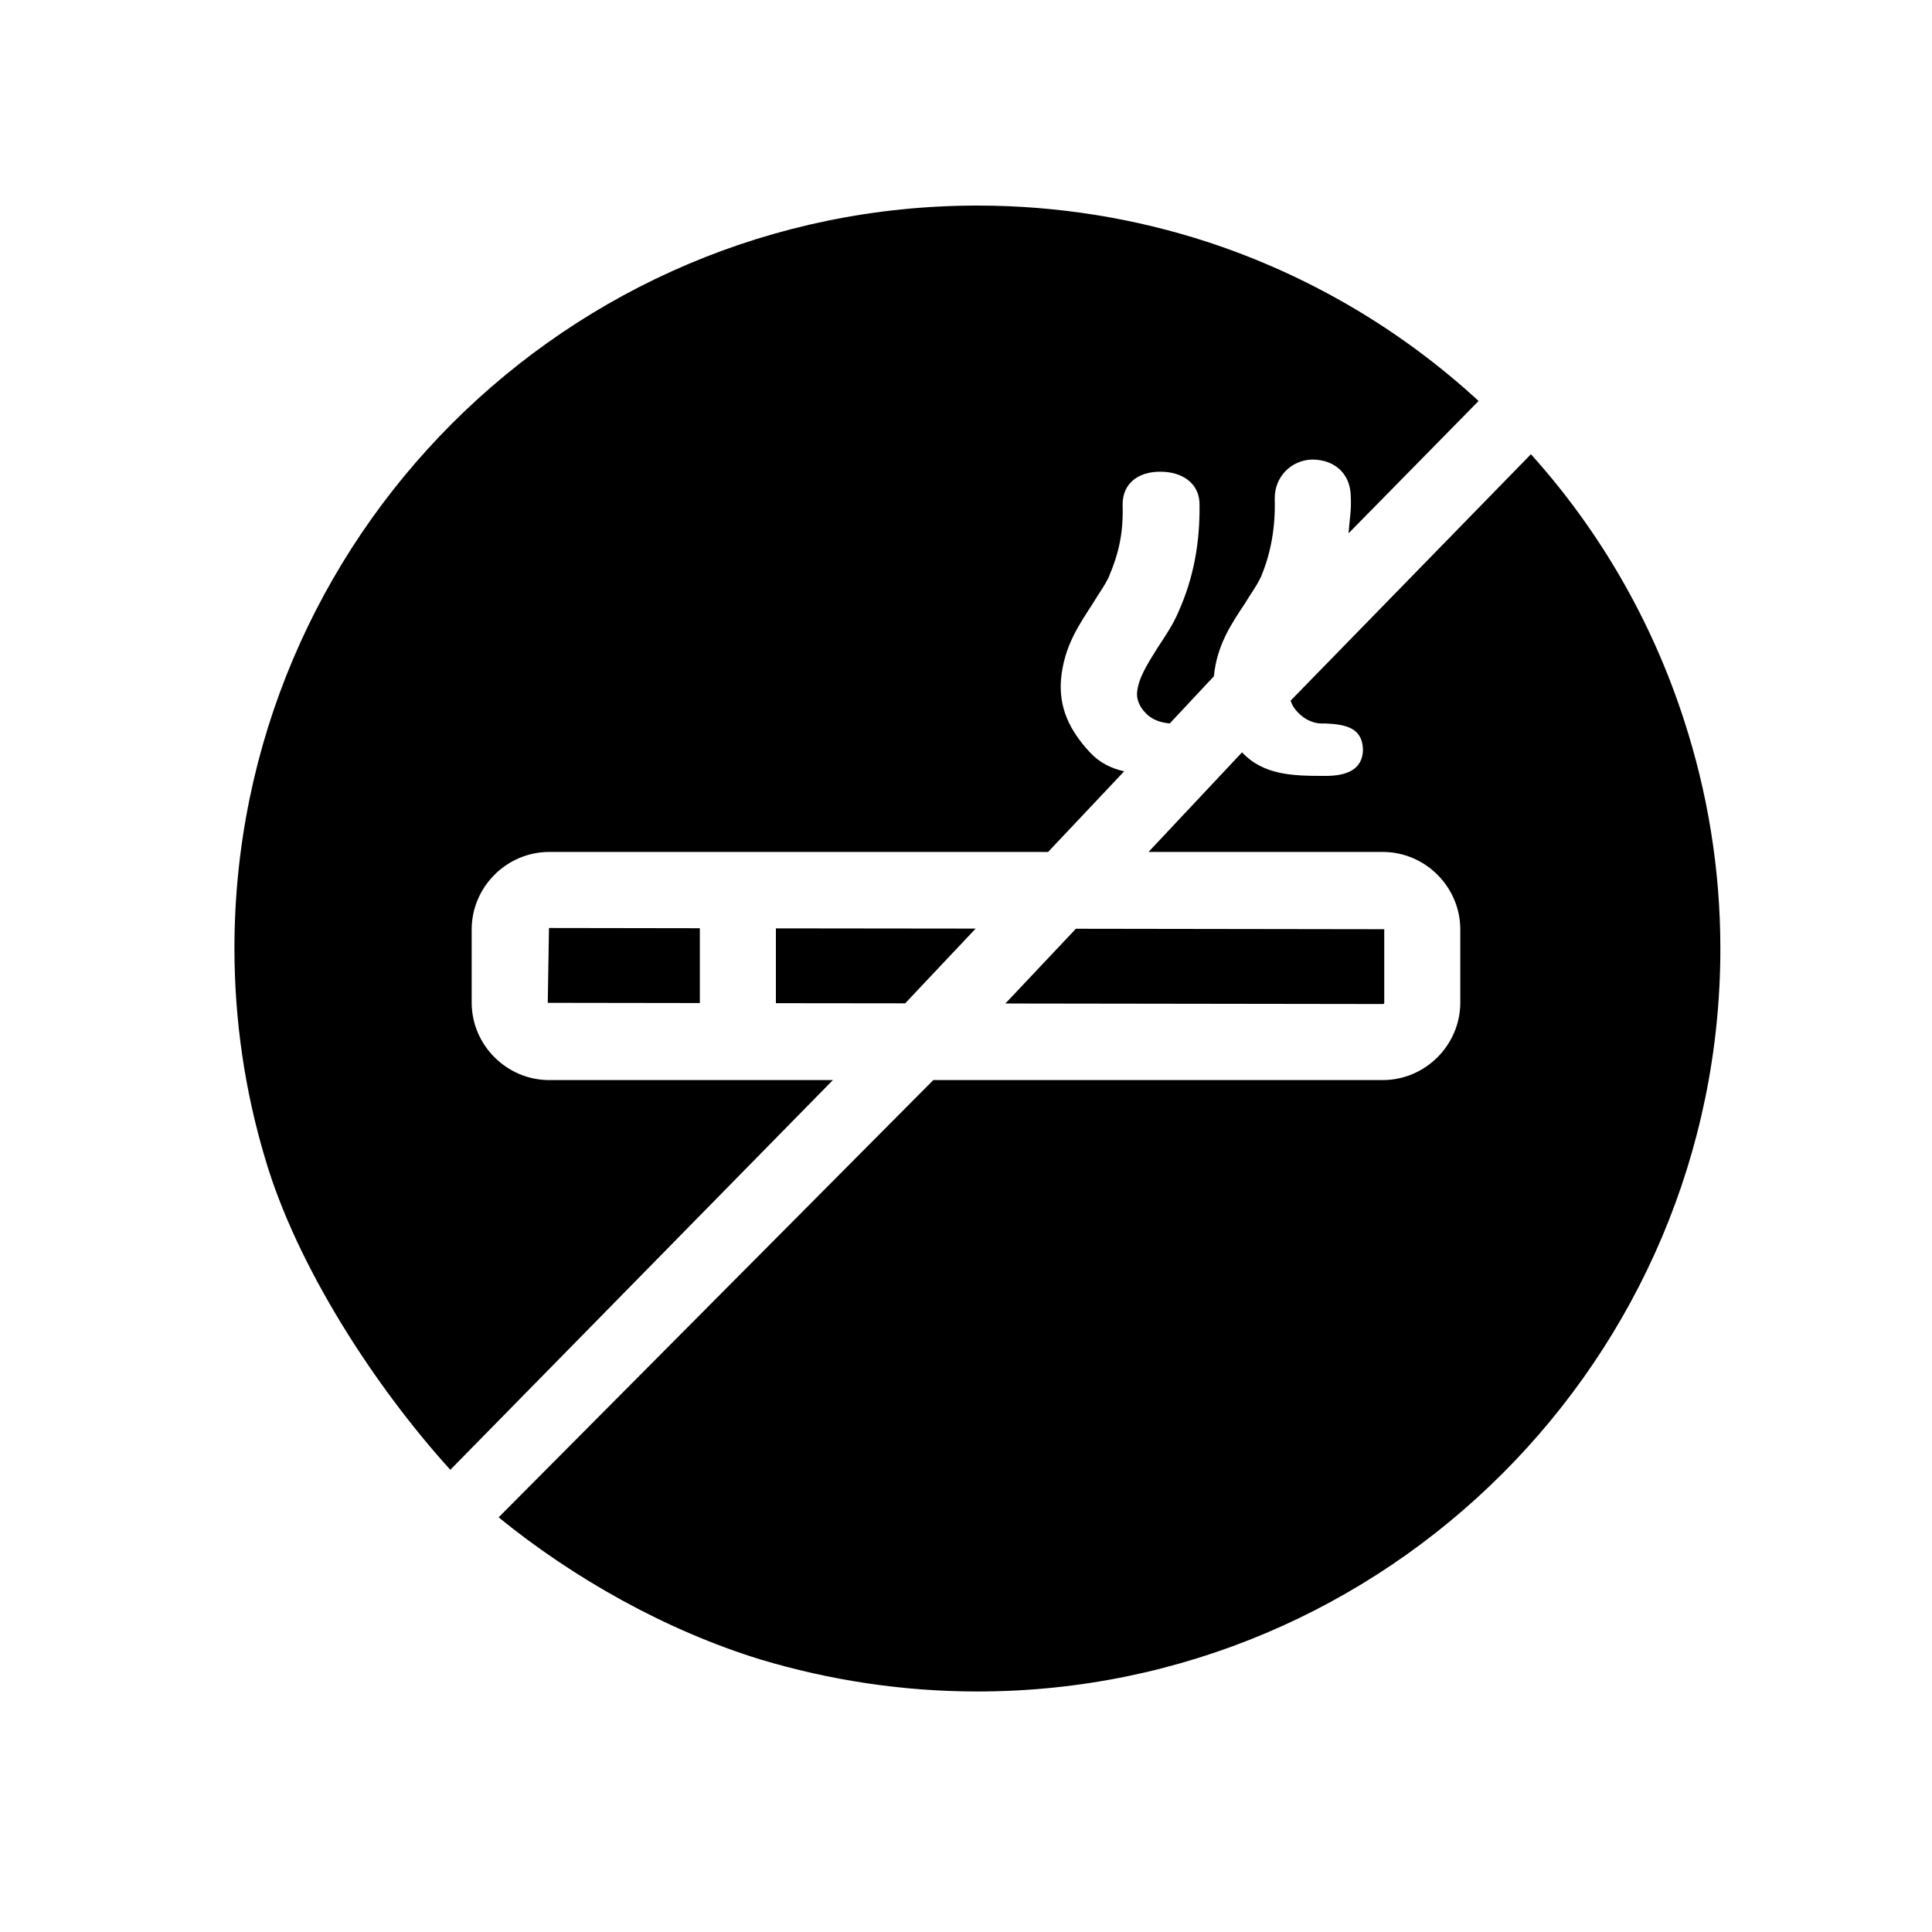
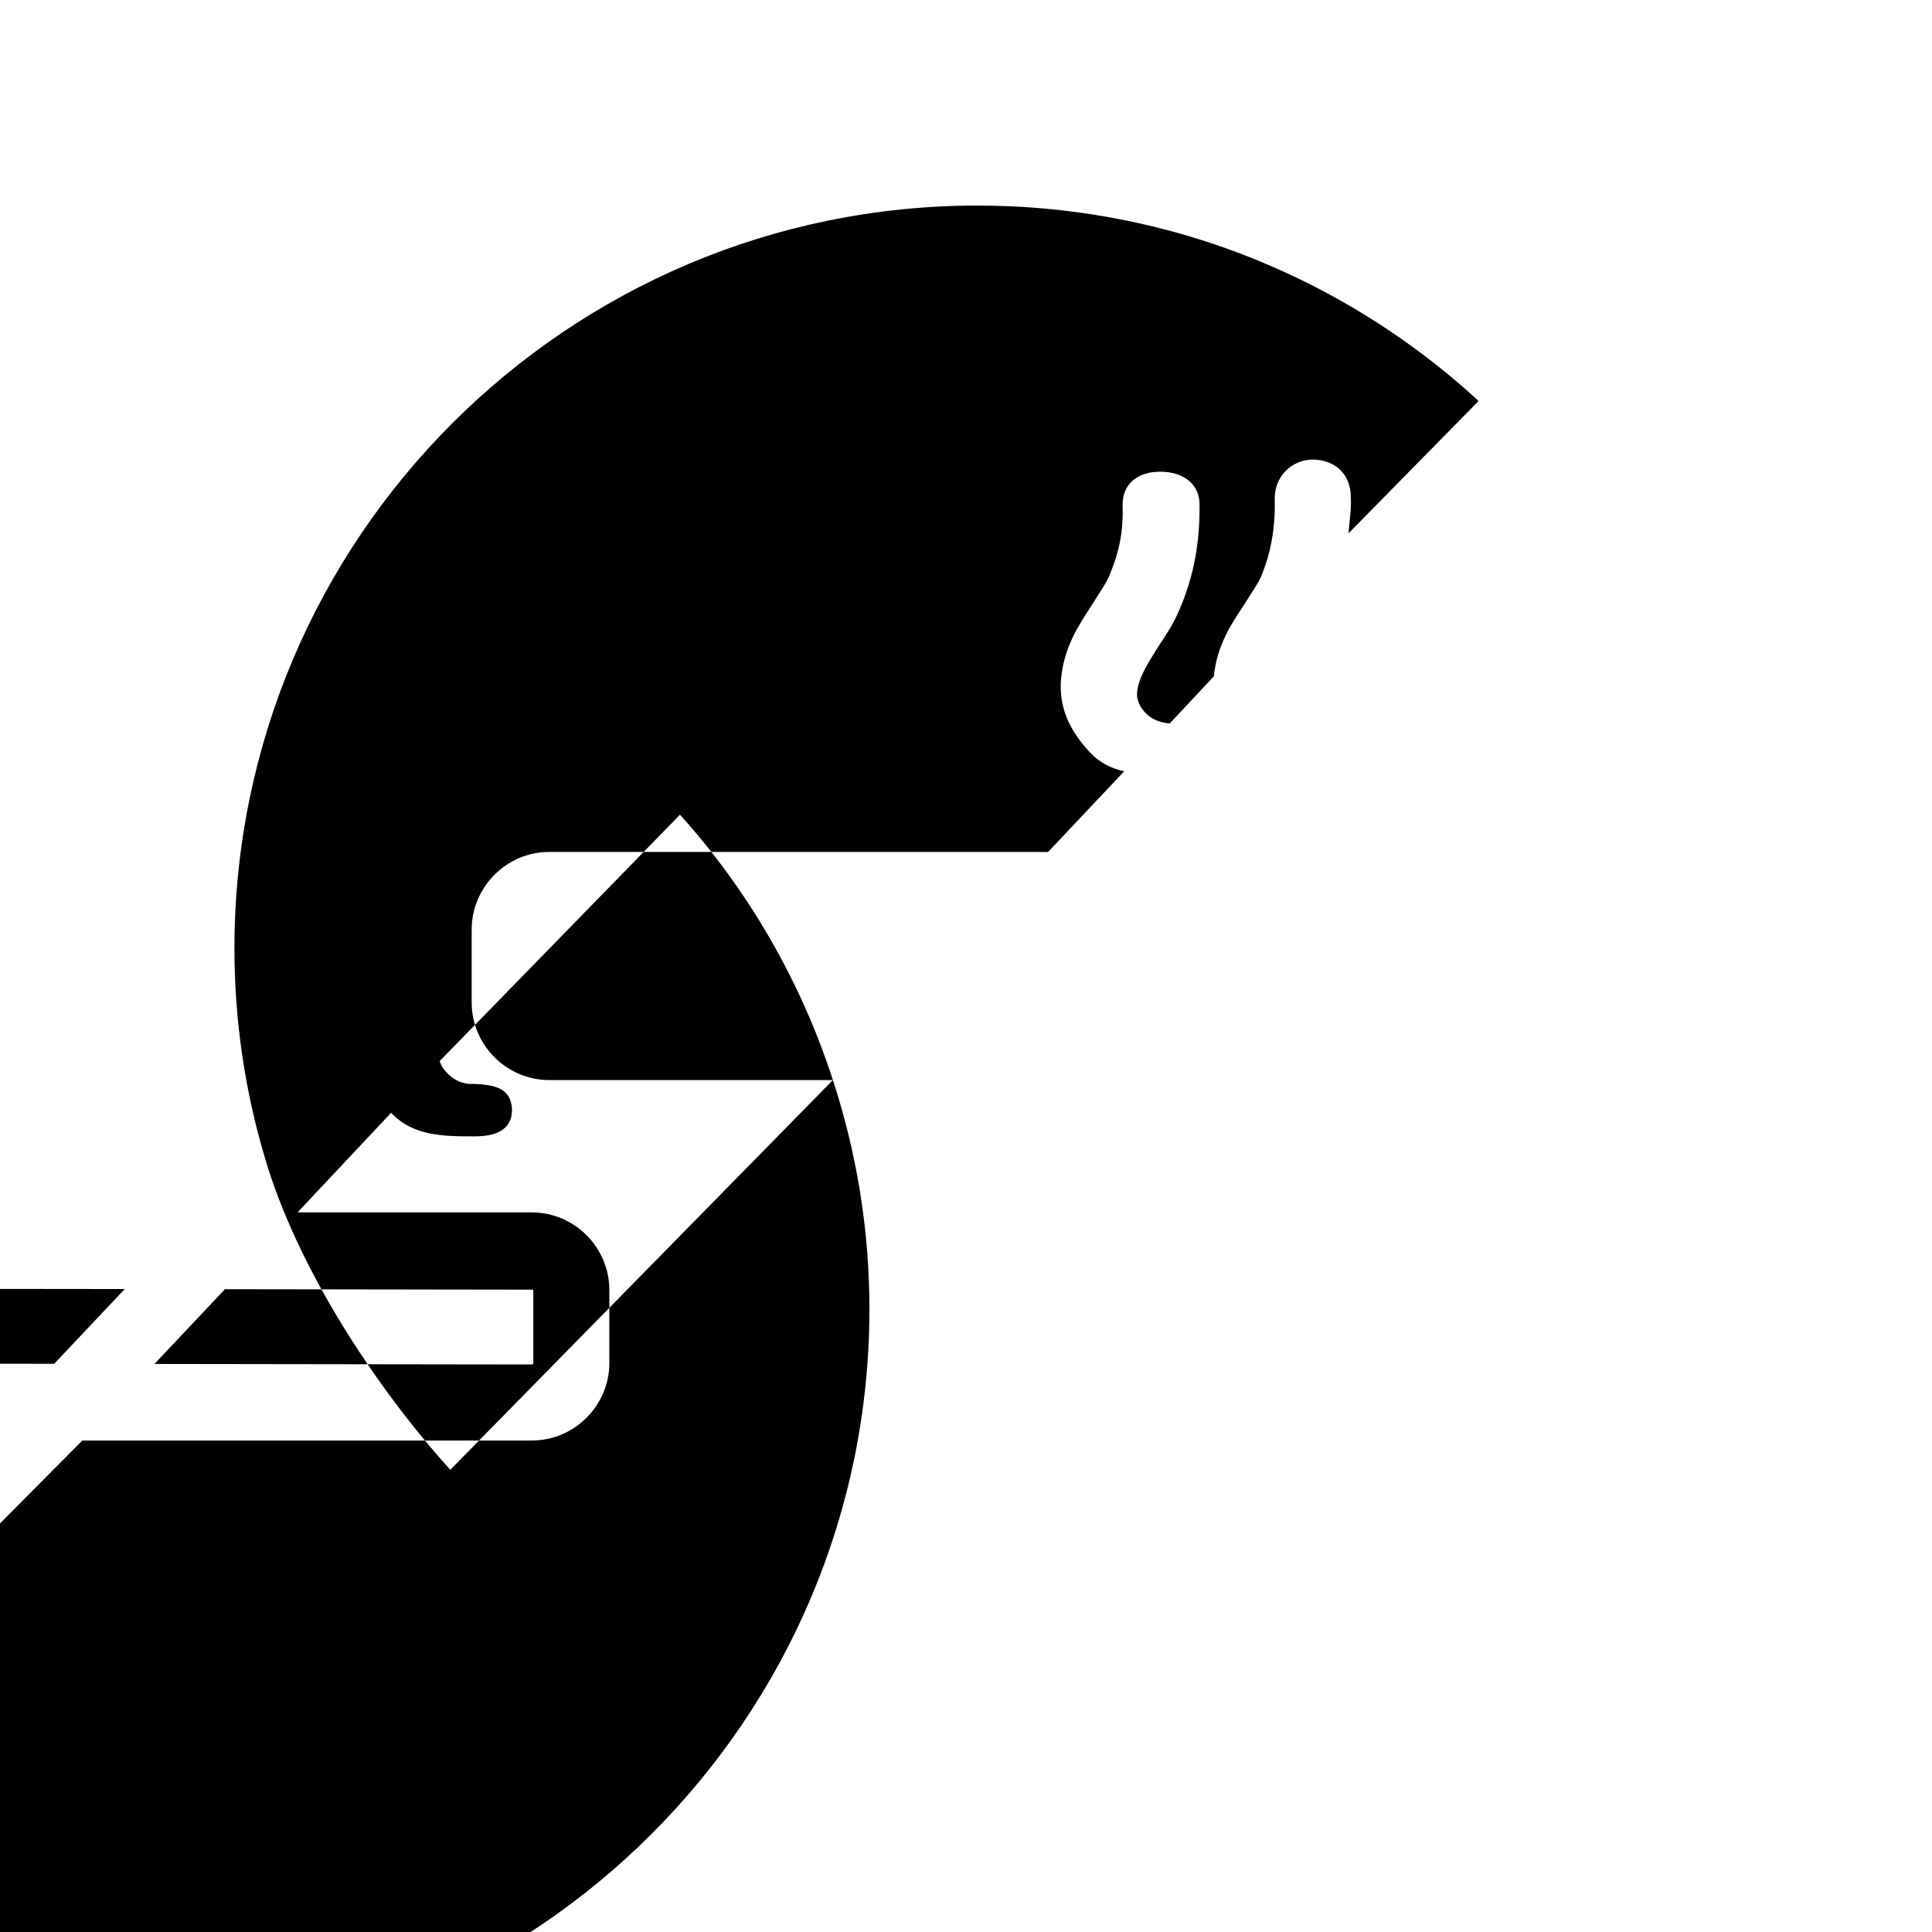
<svg xmlns="http://www.w3.org/2000/svg" fill="#000000" width="800px" height="800px" version="1.1" viewBox="144 144 512 512">
-   <path d="m364.73 430.23-101.39 103.28c-19.746-21.766-40.688-53.707-49.148-82.727-5.238-17.512-8.062-36.273-8.062-55.418 0-108.62 88.266-196.89 196.89-196.89 21.363 0 41.938 3.426 61.062 9.672 27.004 8.867 51.41 23.375 71.762 42.117l-34.461 35.066c0.203-3.223 0.805-6.246 0.586-9.672 0-5.644-3.809-9.875-10.277-9.875-5.644 0.203-9.875 4.637-9.875 10.277 0.223 7.656-1.008 14.508-3.629 20.758-1.211 2.621-2.82 4.637-4.231 7.055-3.629 5.441-7.461 11.086-8.266 19.348l-11.688 12.496c-2.418-0.203-4.836-1.012-6.449-2.824-1.027-1.008-2.418-3.023-2.215-5.441 0.402-3.828 2.621-7.254 5.238-11.488 2.215-3.426 4.231-6.246 5.844-10.078 3.828-8.664 5.644-17.938 5.461-28.617-0.223-5.438-4.856-8.258-10.297-8.258h-0.203c-5.644 0-9.875 3.023-9.875 8.664 0.223 7.656-1.008 12.898-3.629 19.145-1.211 2.621-2.82 4.637-4.231 7.055-3.629 5.644-7.656 11.285-8.465 20.152-0.605 7.457 2.215 13.504 7.656 19.348 2.621 2.82 5.644 4.231 9.07 5.039l-20.152 21.363-132.2-0.004c-11.285 0-20.555 9.27-20.555 20.555v19.348c0 11.285 9.27 20.555 20.555 20.555zm225.51-95.523c-8.484-26.199-22.371-50.18-40.527-70.332l-63.68 65.293c0.422 1.41 1.23 2.418 1.832 3.023 1.812 2.016 4.434 3.223 7.055 3.023 5.844 0.203 10.078 1.211 10.277 6.852 0 5.441-4.434 7.055-9.855 7.055h-0.625c-8.062 0-15.922-0.203-21.562-6.246l-24.789 26.398h62.07c11.285 0 20.555 9.27 20.555 20.555v19.348c0 11.285-9.27 20.555-20.555 20.555h-119.1l-115.19 115.88c19.75 16.121 44.457 30.027 69.445 37.684 18.137 5.441 37.484 8.465 57.434 8.465 108.42 0 196.89-88.266 196.89-196.89 0-21.156-3.426-41.512-9.672-60.656zm-187.68 55.379-52.941-0.059v19.828l34.258 0.039zm7.879 19.852 100.08 0.141c0.18 0 0.32-0.141 0.32-0.301v-19.527l-81.719-0.121zm-80.973-0.121v-19.828l-39.98-0.062-0.324 19.832z" />
+   <path d="m364.73 430.23-101.39 103.28c-19.746-21.766-40.688-53.707-49.148-82.727-5.238-17.512-8.062-36.273-8.062-55.418 0-108.62 88.266-196.89 196.89-196.89 21.363 0 41.938 3.426 61.062 9.672 27.004 8.867 51.41 23.375 71.762 42.117l-34.461 35.066c0.203-3.223 0.805-6.246 0.586-9.672 0-5.644-3.809-9.875-10.277-9.875-5.644 0.203-9.875 4.637-9.875 10.277 0.223 7.656-1.008 14.508-3.629 20.758-1.211 2.621-2.82 4.637-4.231 7.055-3.629 5.441-7.461 11.086-8.266 19.348l-11.688 12.496c-2.418-0.203-4.836-1.012-6.449-2.824-1.027-1.008-2.418-3.023-2.215-5.441 0.402-3.828 2.621-7.254 5.238-11.488 2.215-3.426 4.231-6.246 5.844-10.078 3.828-8.664 5.644-17.938 5.461-28.617-0.223-5.438-4.856-8.258-10.297-8.258h-0.203c-5.644 0-9.875 3.023-9.875 8.664 0.223 7.656-1.008 12.898-3.629 19.145-1.211 2.621-2.82 4.637-4.231 7.055-3.629 5.644-7.656 11.285-8.465 20.152-0.605 7.457 2.215 13.504 7.656 19.348 2.621 2.82 5.644 4.231 9.07 5.039l-20.152 21.363-132.2-0.004c-11.285 0-20.555 9.27-20.555 20.555v19.348c0 11.285 9.27 20.555 20.555 20.555zc-8.484-26.199-22.371-50.18-40.527-70.332l-63.68 65.293c0.422 1.41 1.23 2.418 1.832 3.023 1.812 2.016 4.434 3.223 7.055 3.023 5.844 0.203 10.078 1.211 10.277 6.852 0 5.441-4.434 7.055-9.855 7.055h-0.625c-8.062 0-15.922-0.203-21.562-6.246l-24.789 26.398h62.07c11.285 0 20.555 9.27 20.555 20.555v19.348c0 11.285-9.27 20.555-20.555 20.555h-119.1l-115.19 115.88c19.75 16.121 44.457 30.027 69.445 37.684 18.137 5.441 37.484 8.465 57.434 8.465 108.42 0 196.89-88.266 196.89-196.89 0-21.156-3.426-41.512-9.672-60.656zm-187.68 55.379-52.941-0.059v19.828l34.258 0.039zm7.879 19.852 100.08 0.141c0.18 0 0.32-0.141 0.32-0.301v-19.527l-81.719-0.121zm-80.973-0.121v-19.828l-39.98-0.062-0.324 19.832z" />
</svg>